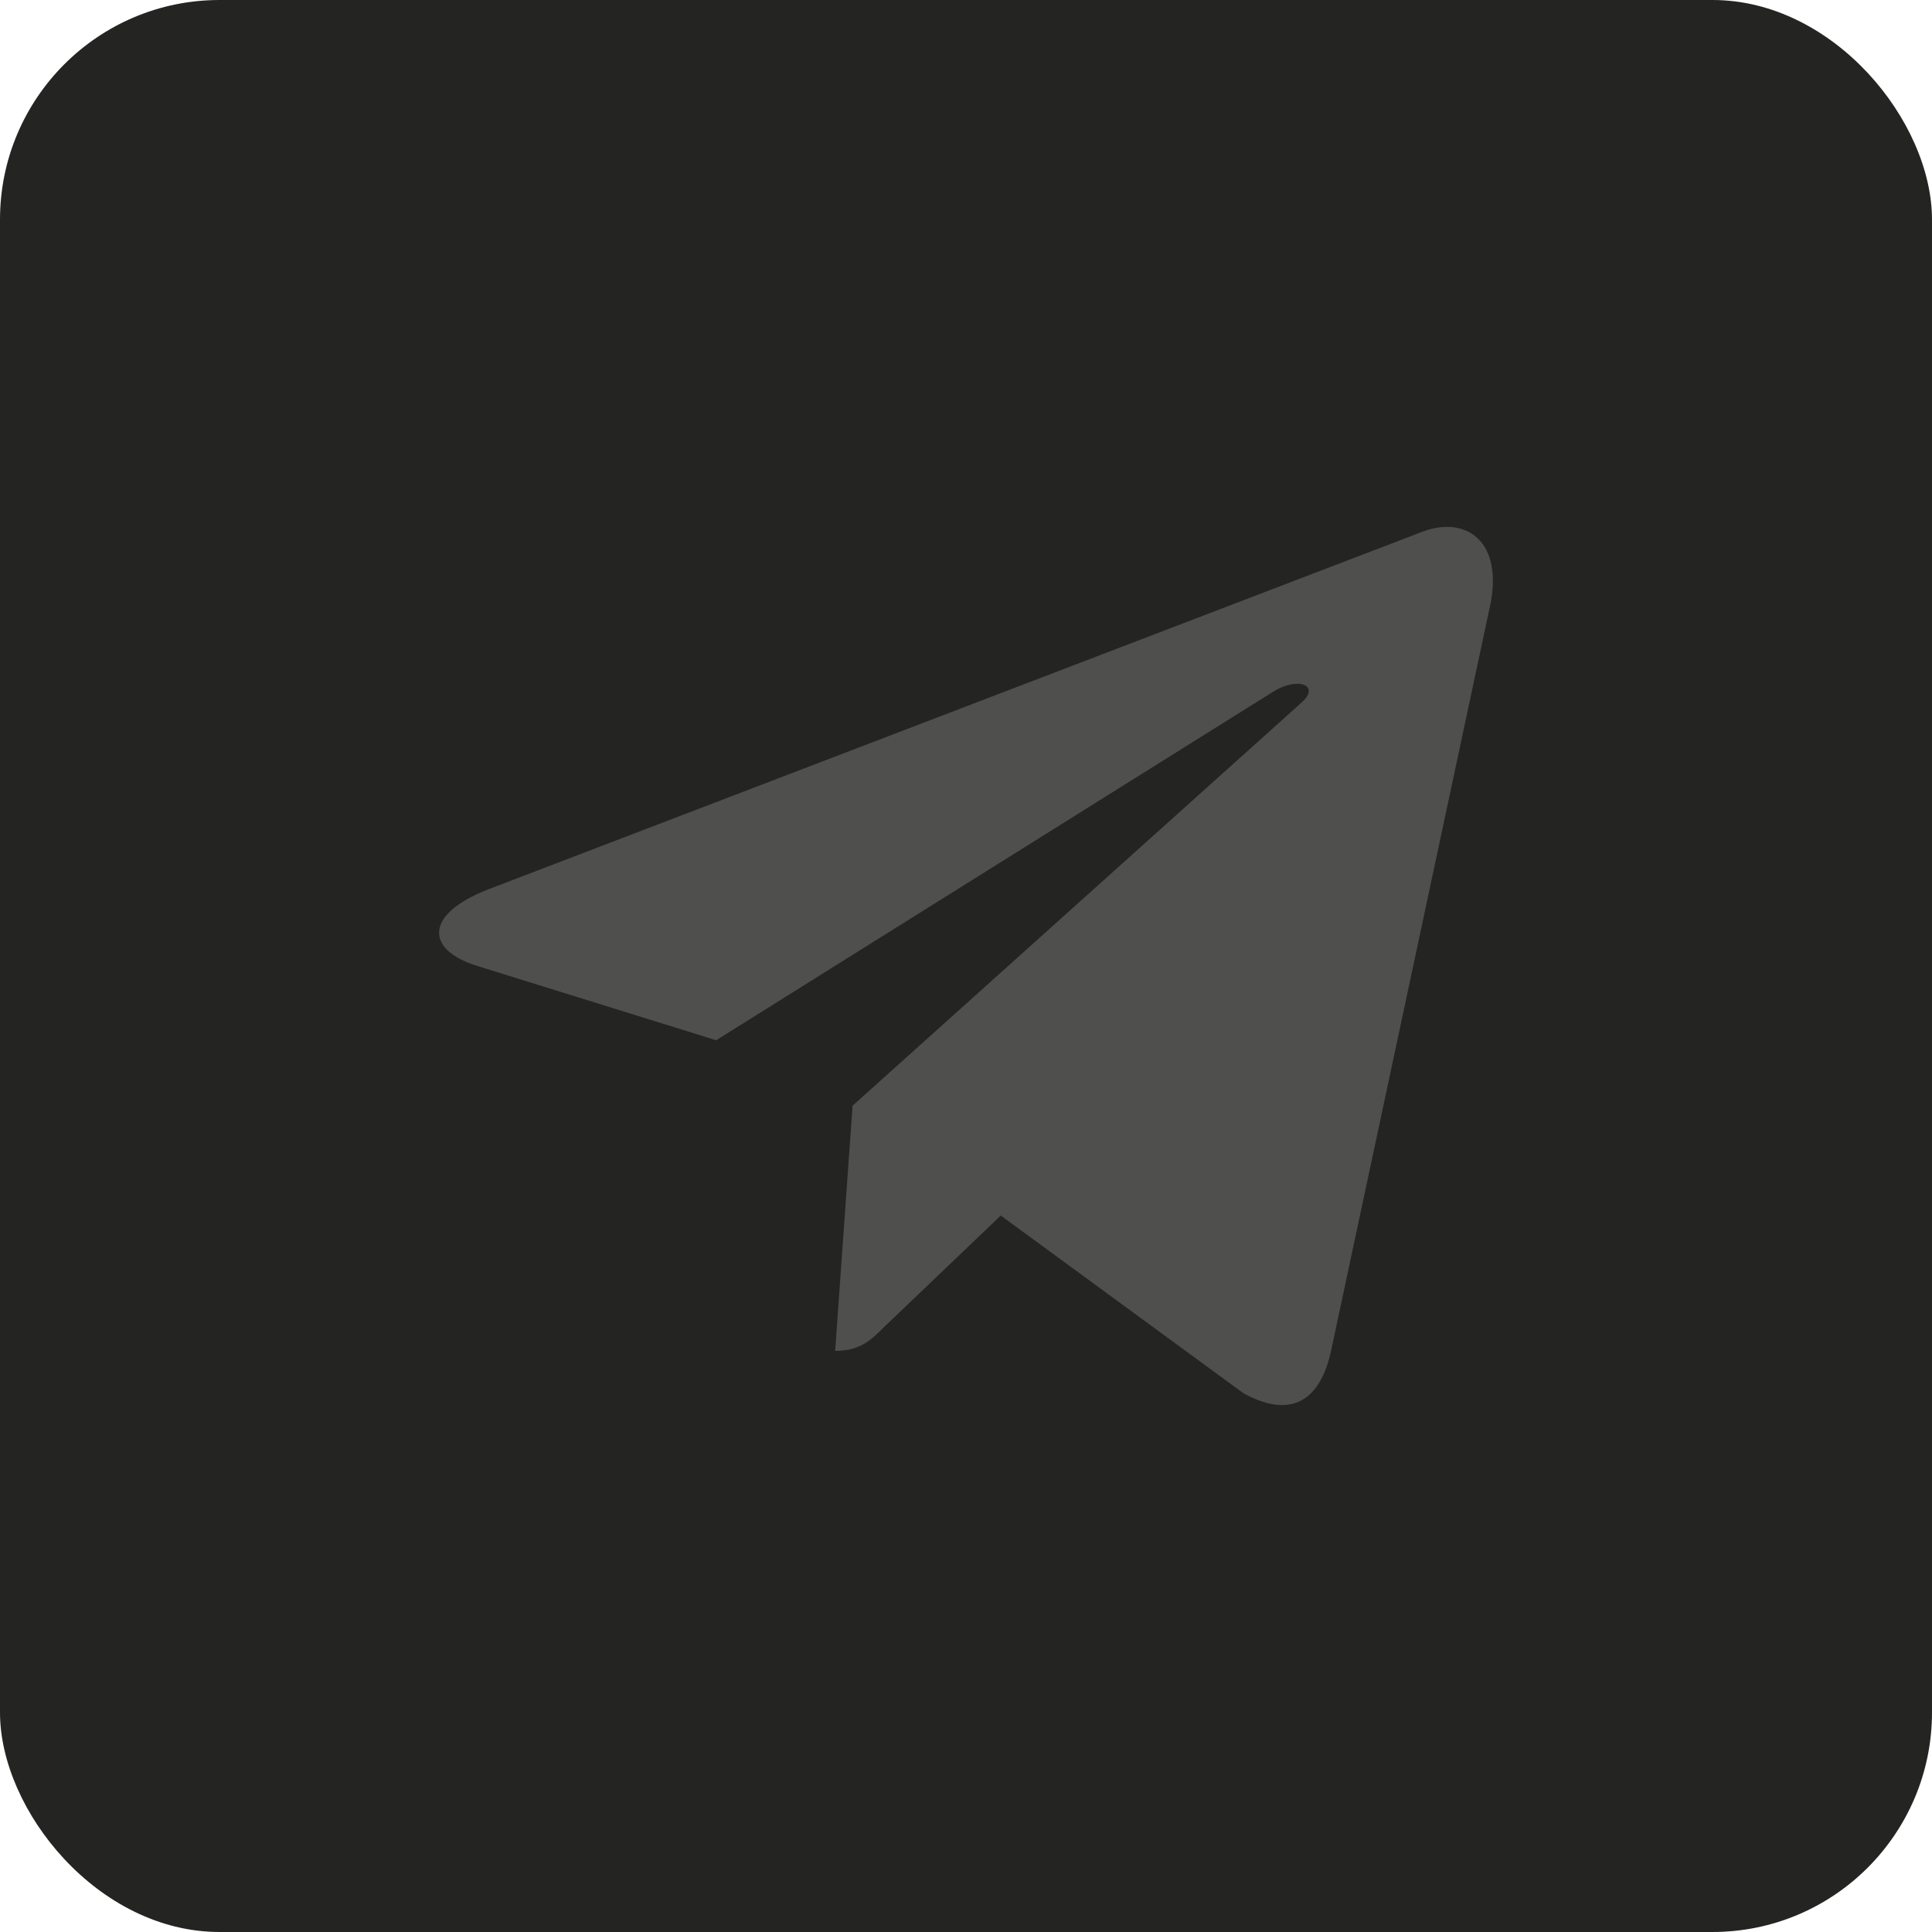
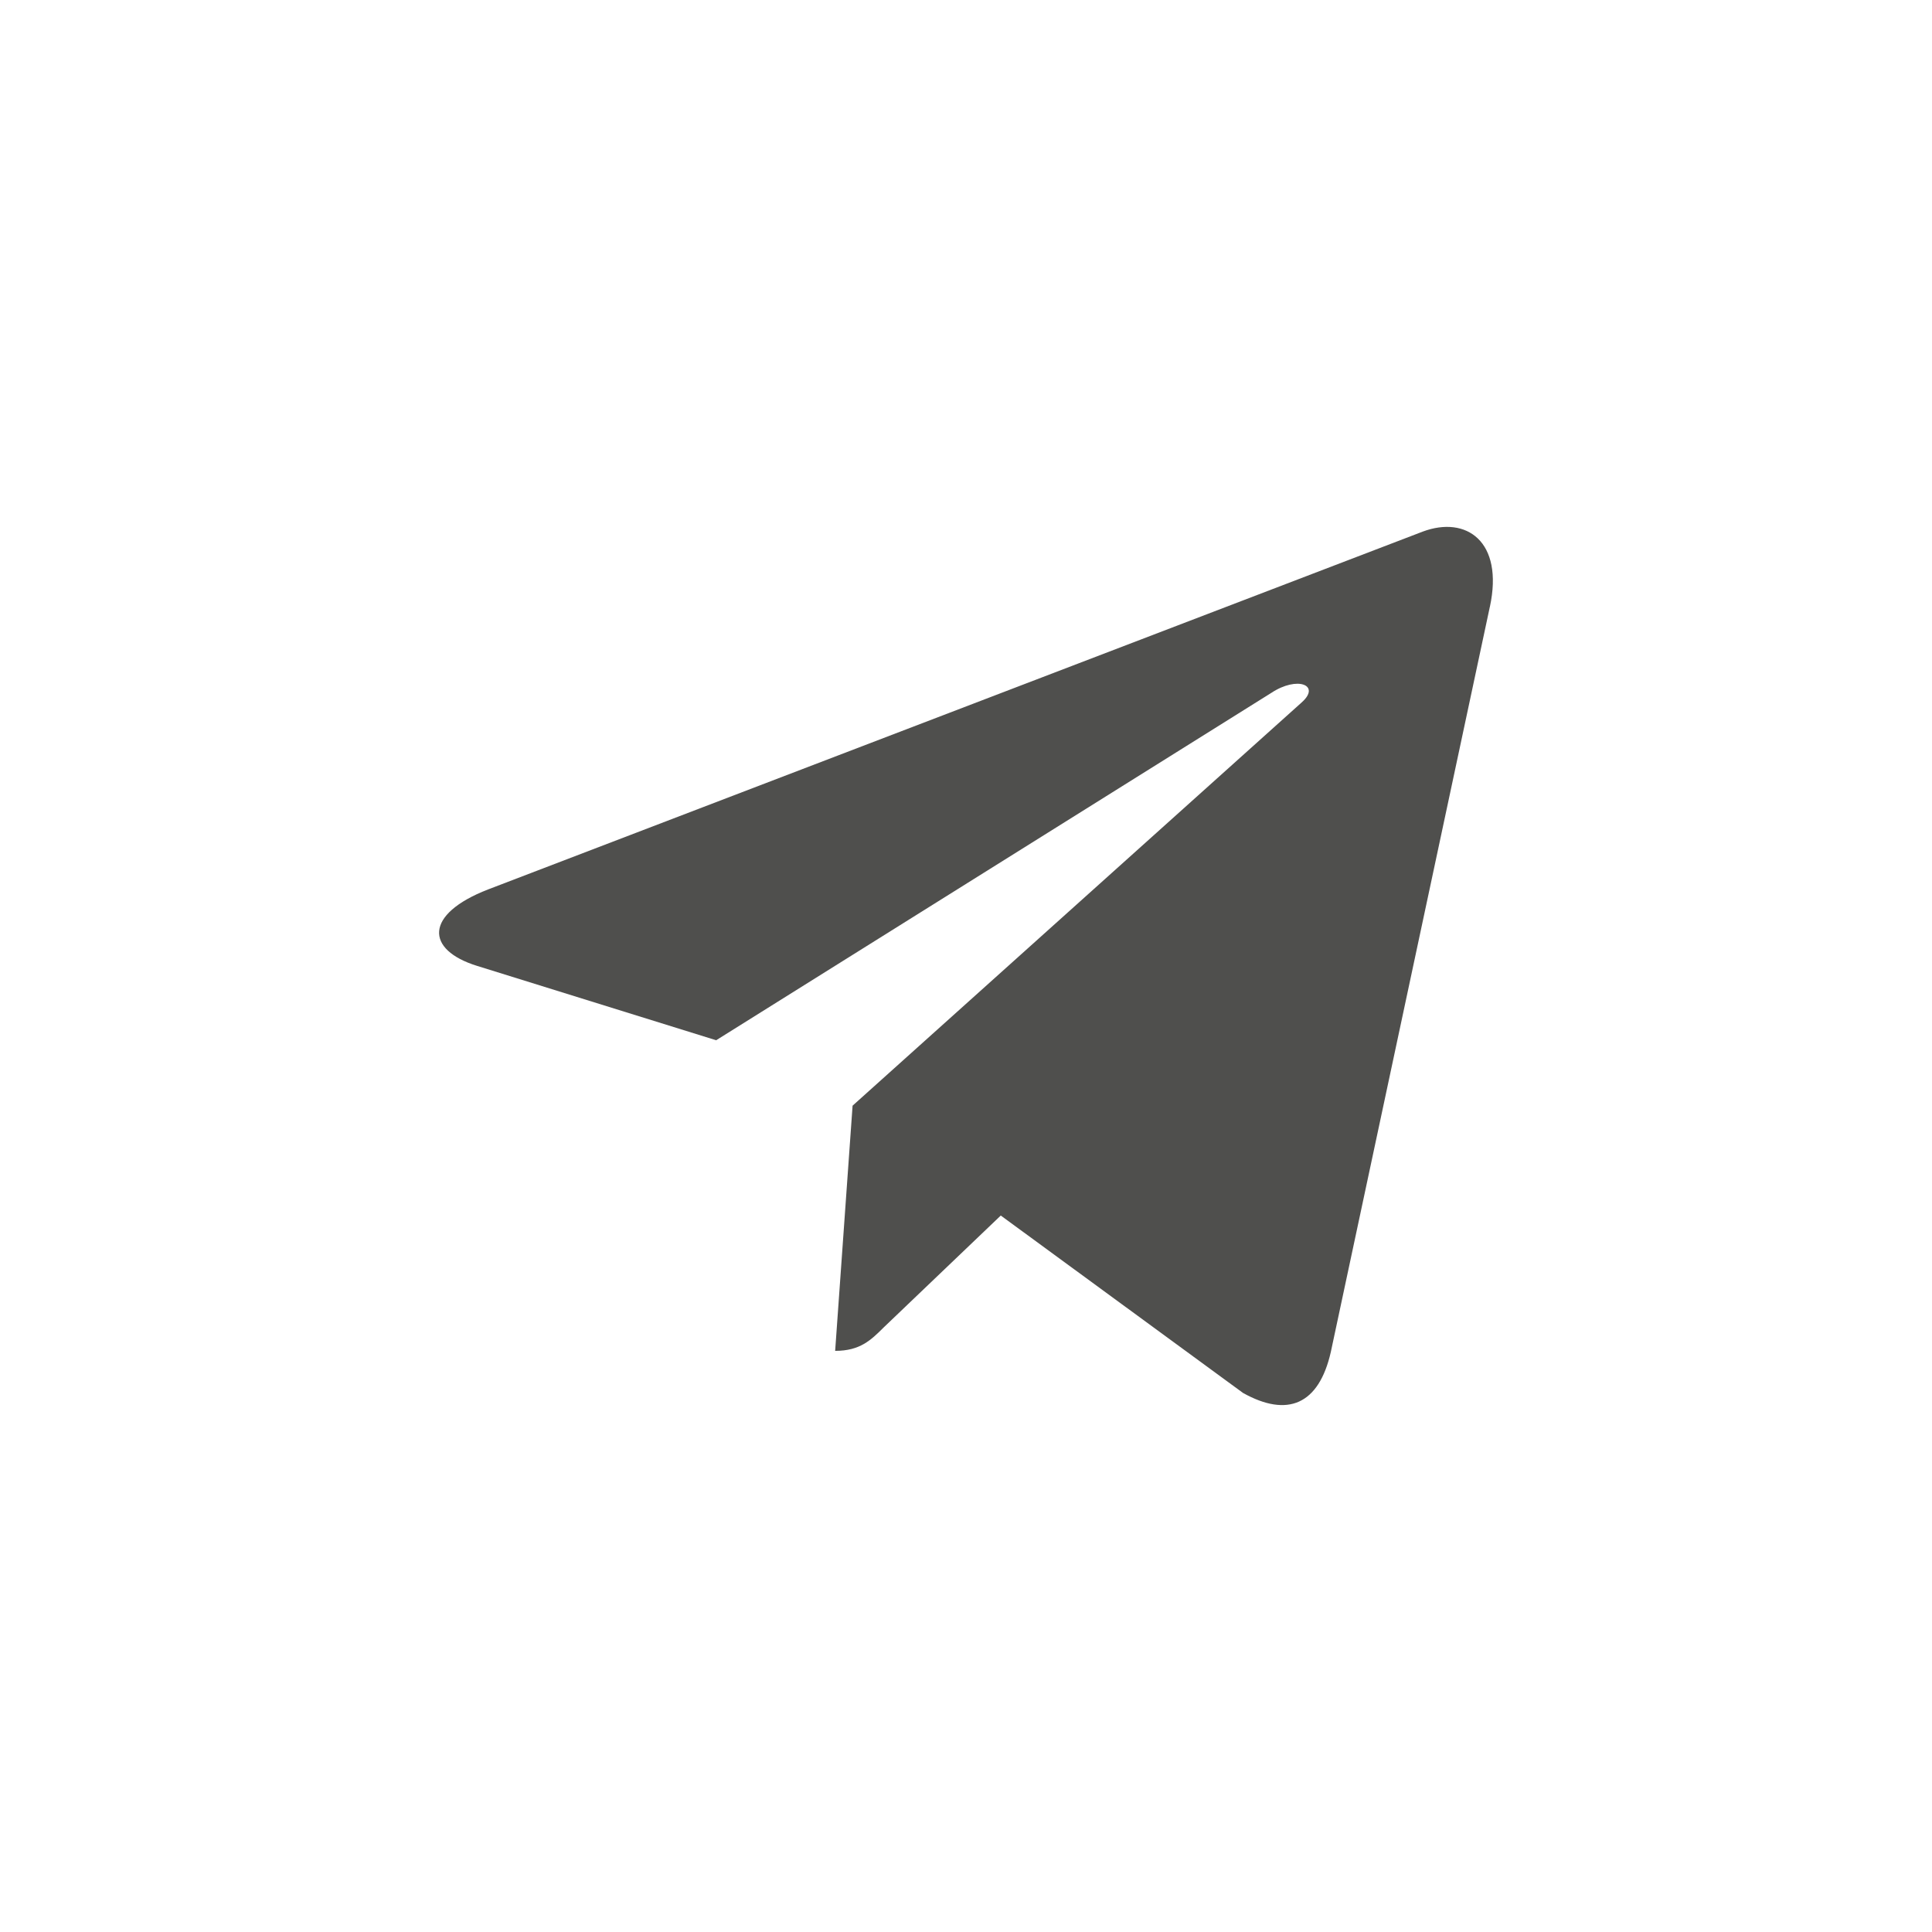
<svg xmlns="http://www.w3.org/2000/svg" width="44" height="44" viewBox="0 0 44 44" fill="none">
-   <rect width="44" height="44" rx="5" fill="#242422" />
  <g clip-path="url(#clip0_218_819)">
    <path d="M19.417 25.181L19.02 30.765C19.588 30.765 19.834 30.521 20.129 30.228L22.792 27.683L28.31 31.724C29.322 32.288 30.035 31.991 30.308 30.793L33.93 13.821L33.931 13.82C34.252 12.324 33.39 11.739 32.404 12.106L11.114 20.257C9.661 20.821 9.683 21.631 10.867 21.998L16.31 23.691L28.953 15.78C29.548 15.386 30.089 15.604 29.644 15.998L19.417 25.181Z" fill="#4F4F4D" />
  </g>
  <defs>
    <clipPath id="clip0_218_819">
      <rect width="24" height="24" fill="white" transform="translate(10 10)" />
    </clipPath>
  </defs>
</svg>